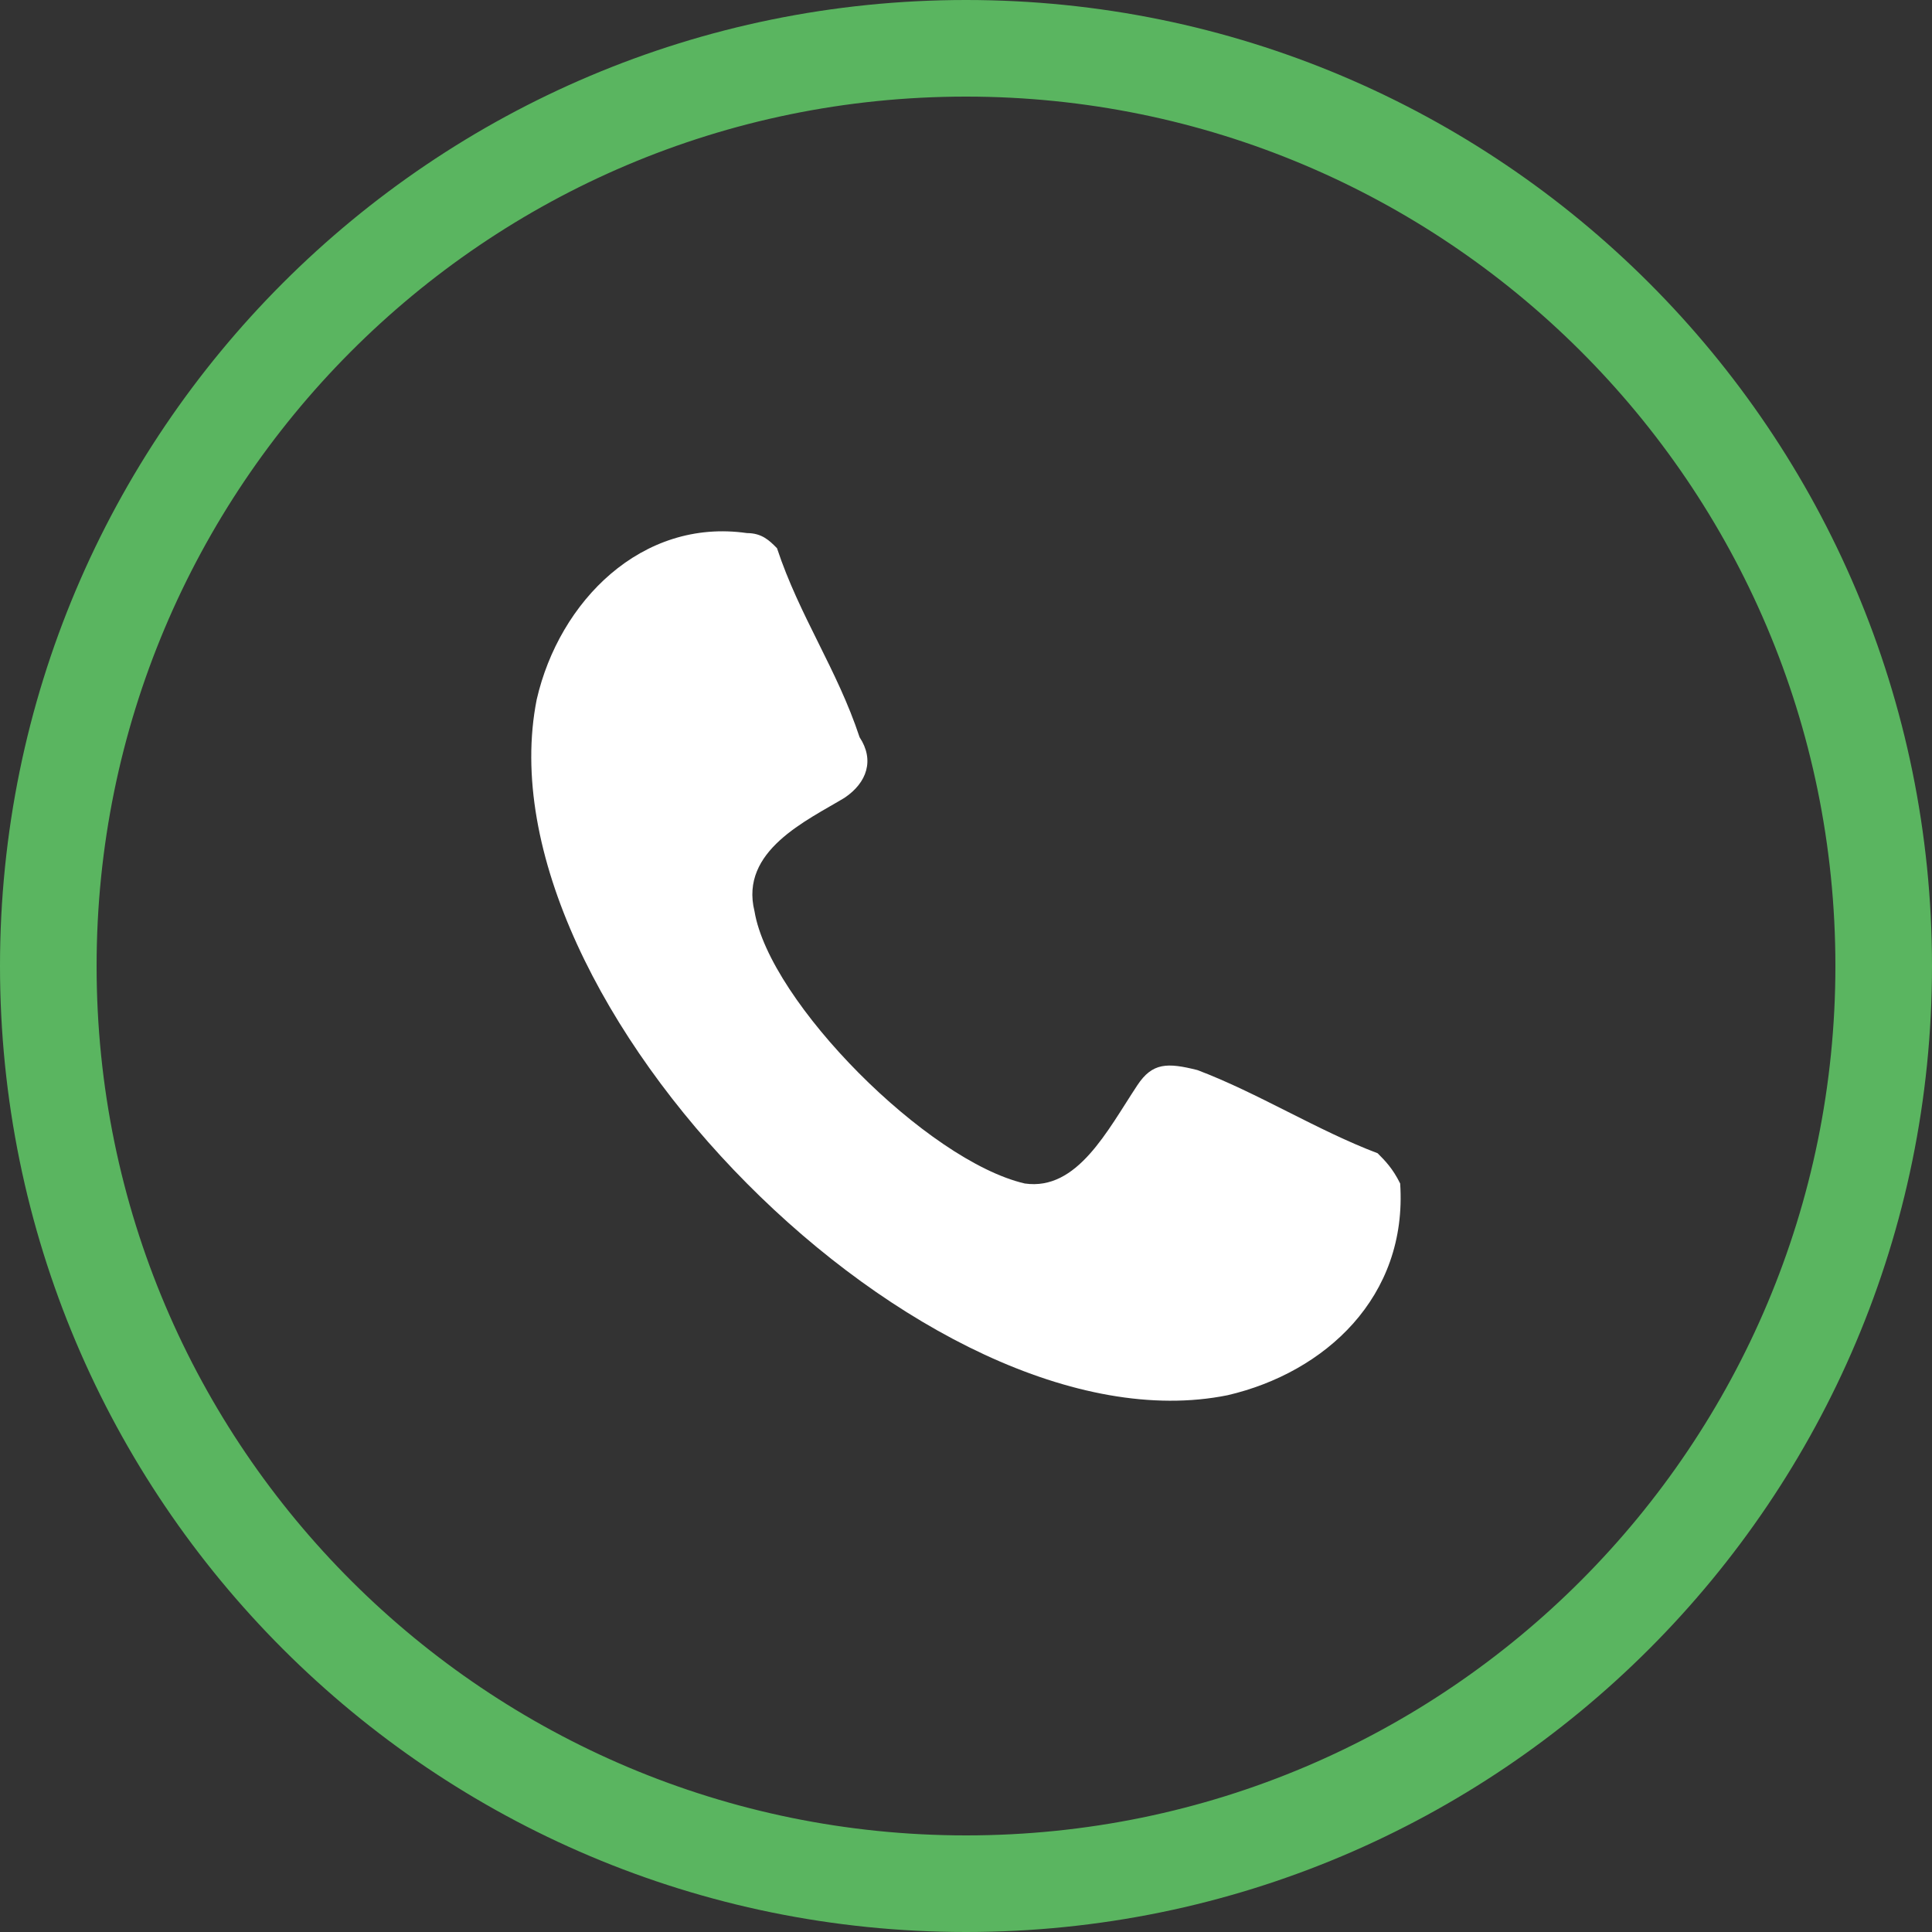
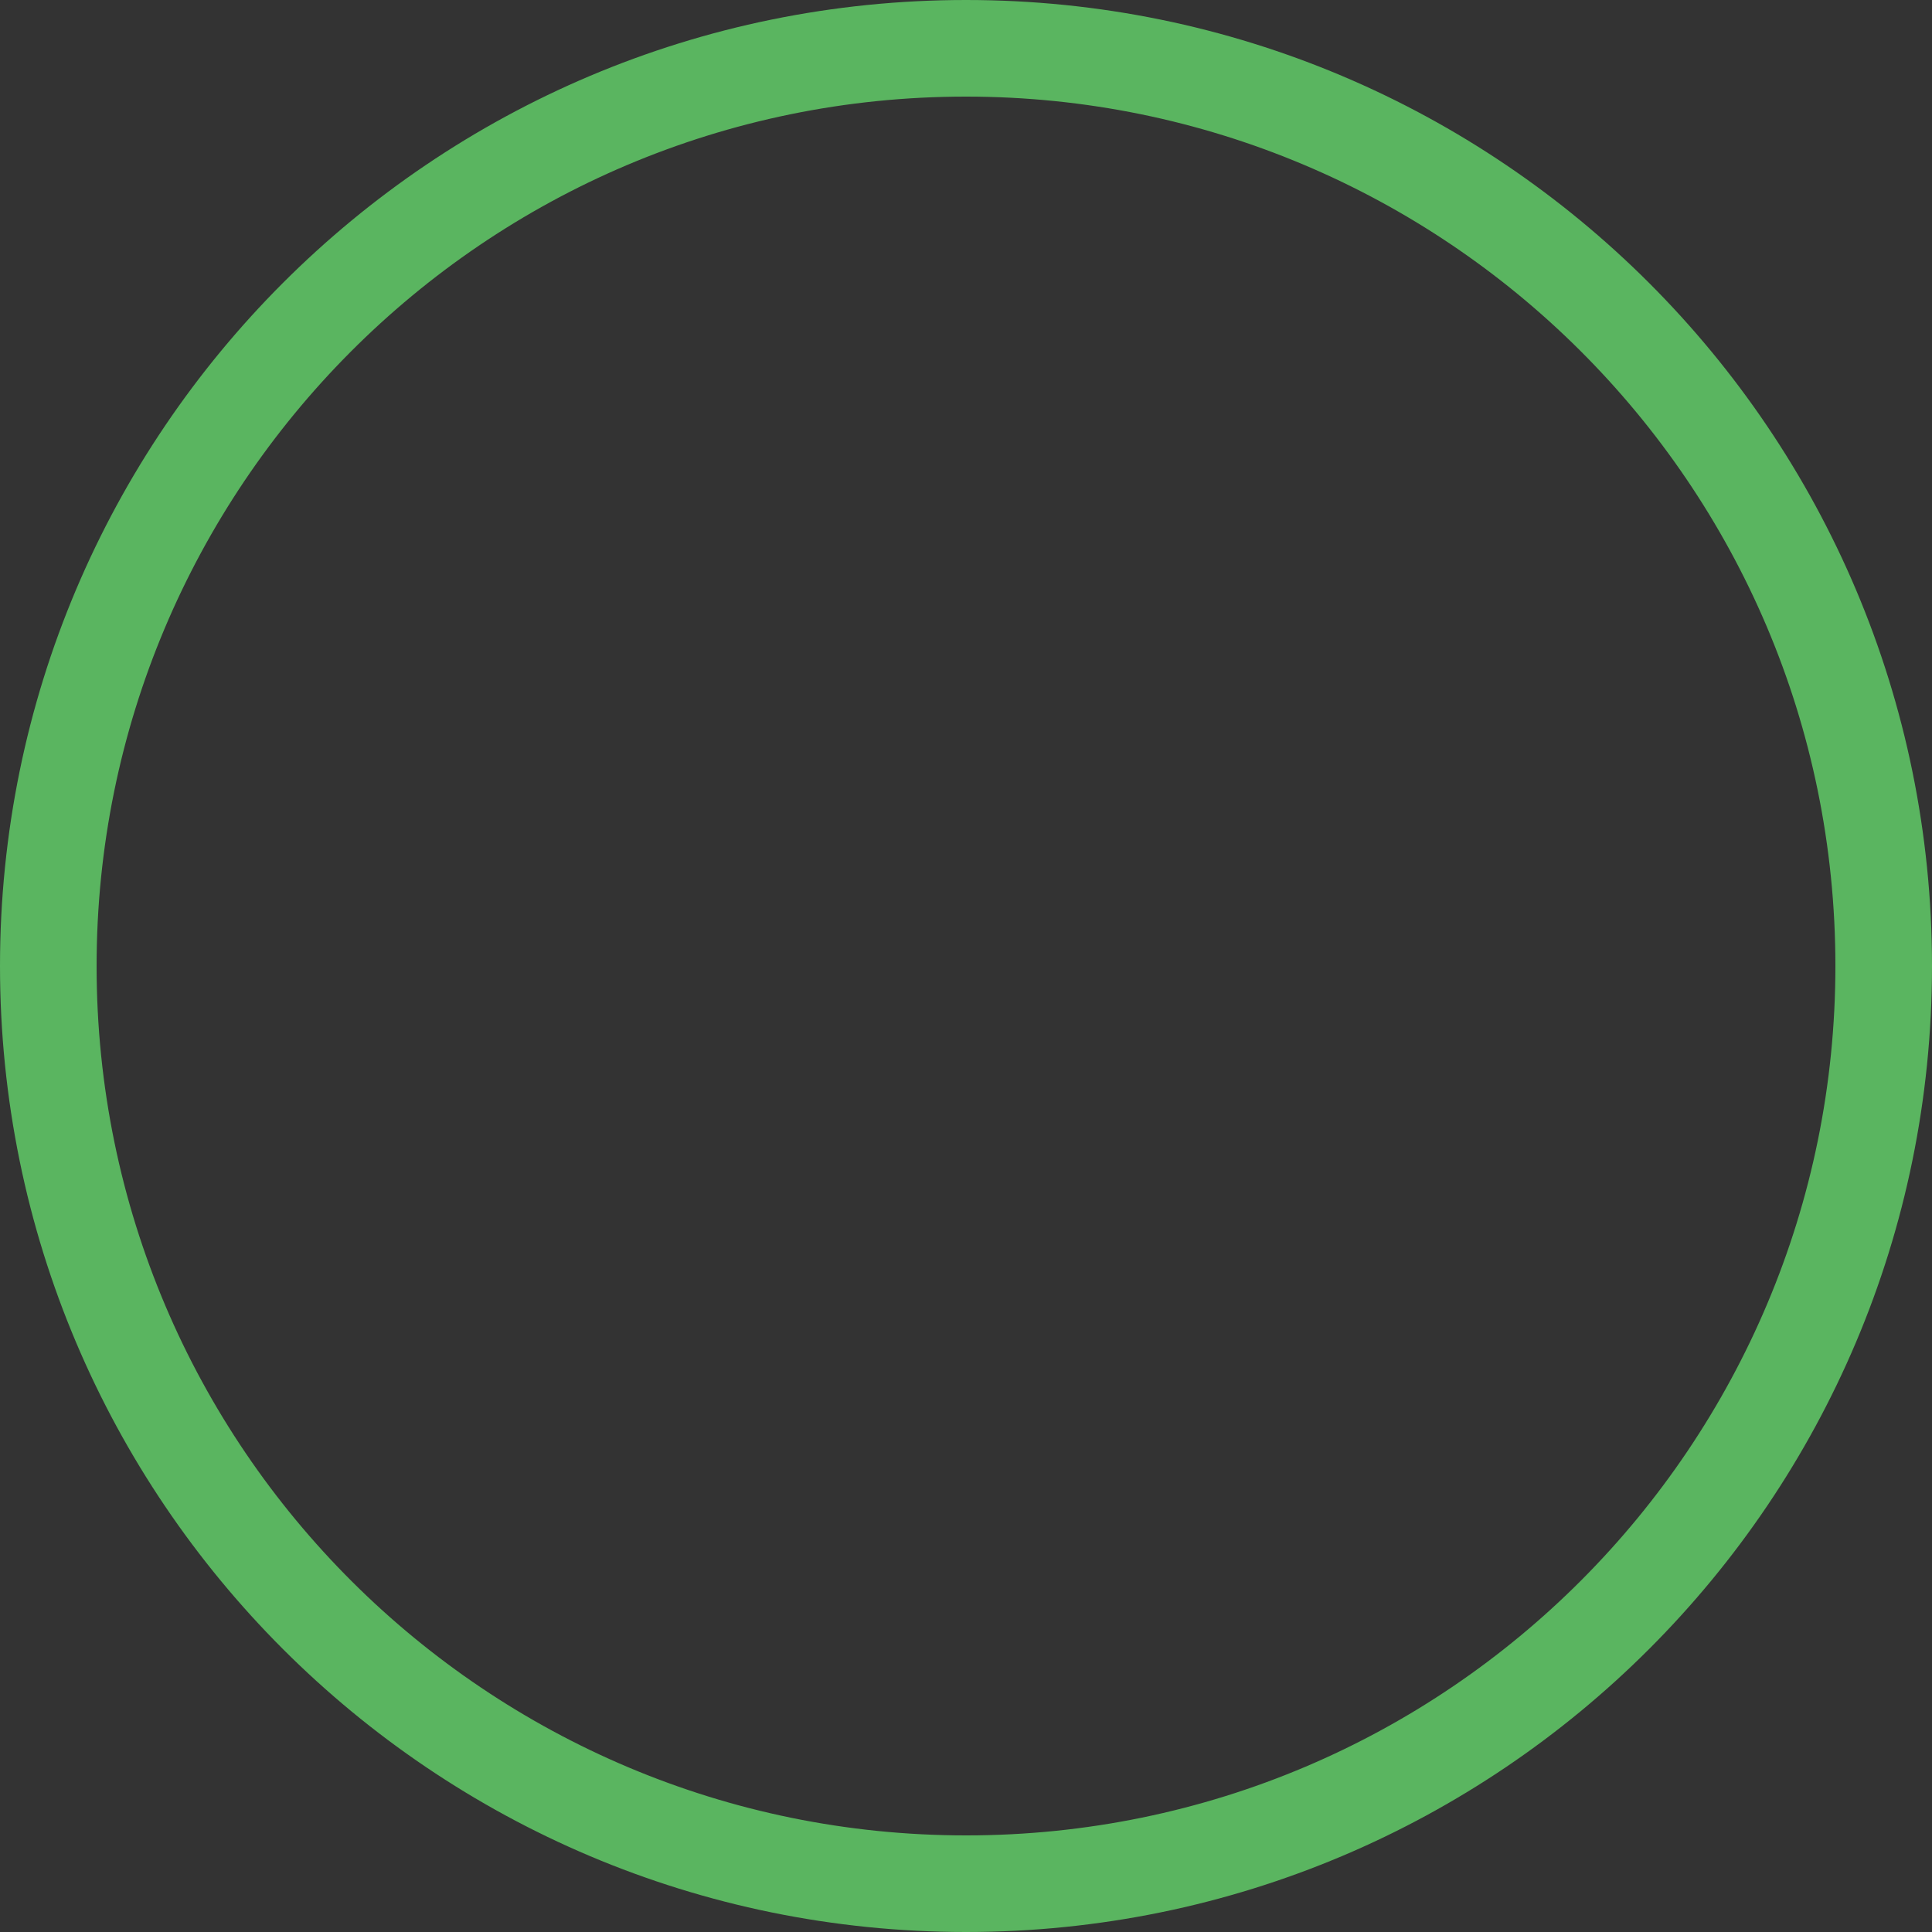
<svg xmlns="http://www.w3.org/2000/svg" version="1.1" id="Layer_1" x="0px" y="0px" viewBox="0 0 40 40" style="enable-background:new 0 0 40 40;" xml:space="preserve">
  <rect x="0" y="0" width="40" height="40" fill="#333333" stroke="none" />
  <path id="path-1_1_" style="fill:#5AB560;" d="M20,0C8.954,0,0,8.954,0,20s8.954,20,20,20s20-8.954,20-20S31.046,0,20,0z M20,38  c-9.889,0-18-8.005-18-18c0-9.889,8.005-18,18-18c9.889,0,18,8.005,18,18C38,29.889,29.995,38,20,38z" />
-   <path id="path-3_1_" style="fill:#FFFFFF;" d="M15.621,18.866c-0.311-1.253,1.088-1.879,1.865-2.349  c0.466-0.313,0.622-0.783,0.311-1.253c-0.466-1.409-1.244-2.505-1.71-3.914c-0.155-0.157-0.311-0.313-0.622-0.313  c-2.176-0.313-3.886,1.409-4.353,3.445c-1.244,6.263,8.084,15.657,14.302,14.405c2.021-0.47,3.731-2.035,3.575-4.384  c-0.155-0.313-0.311-0.47-0.466-0.626c-1.244-0.47-2.487-1.253-3.731-1.722c-0.622-0.157-0.933-0.157-1.244,0.313  c-0.622,0.939-1.244,2.192-2.332,2.035C19.196,24.033,15.932,20.745,15.621,18.866z" />
</svg>